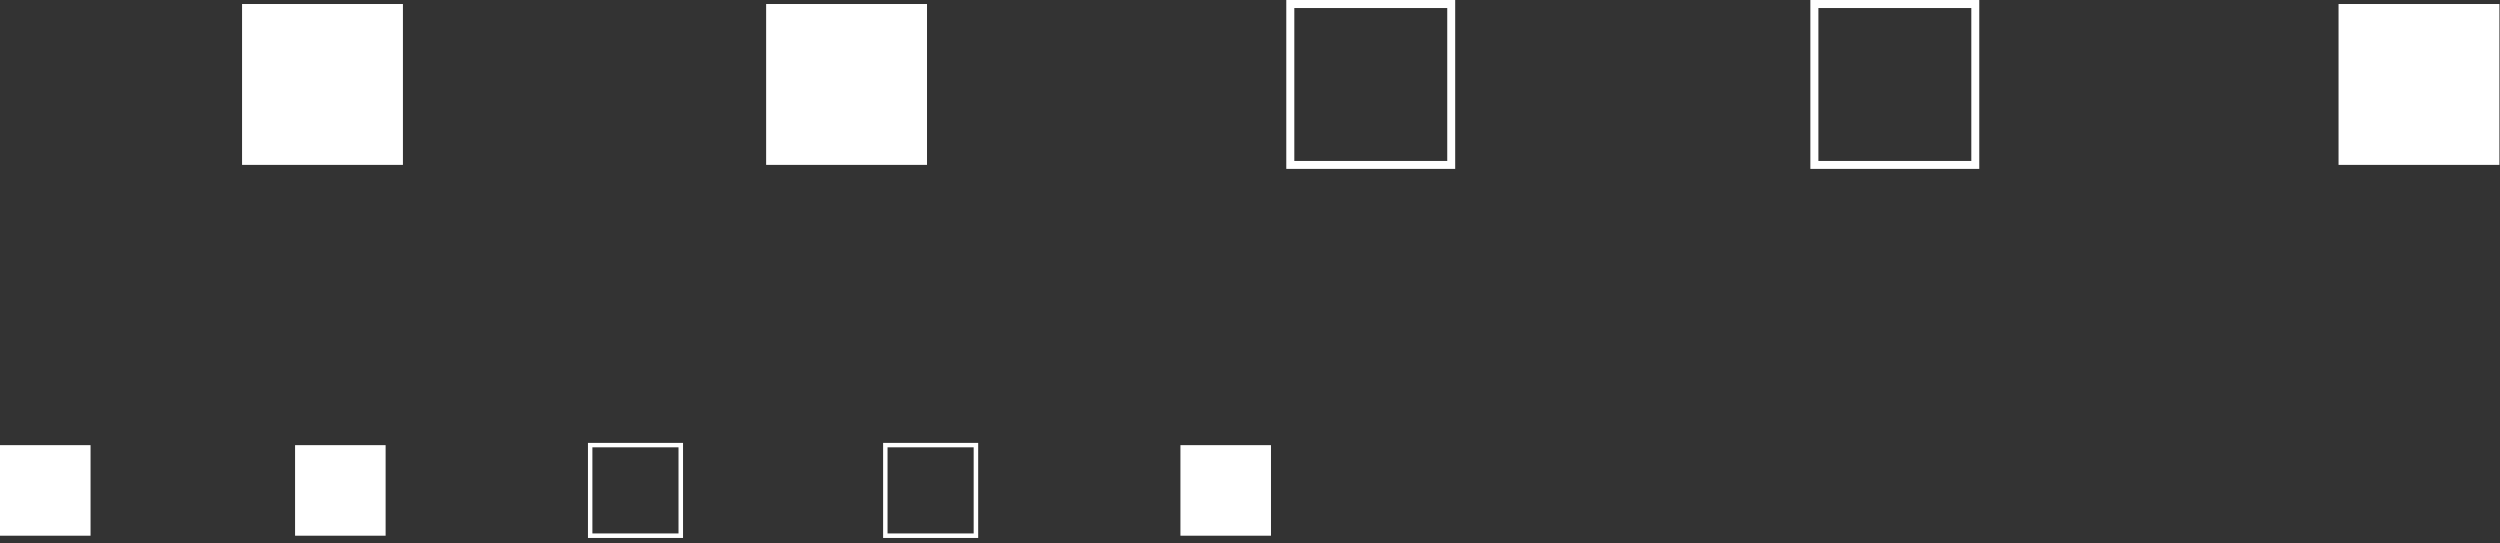
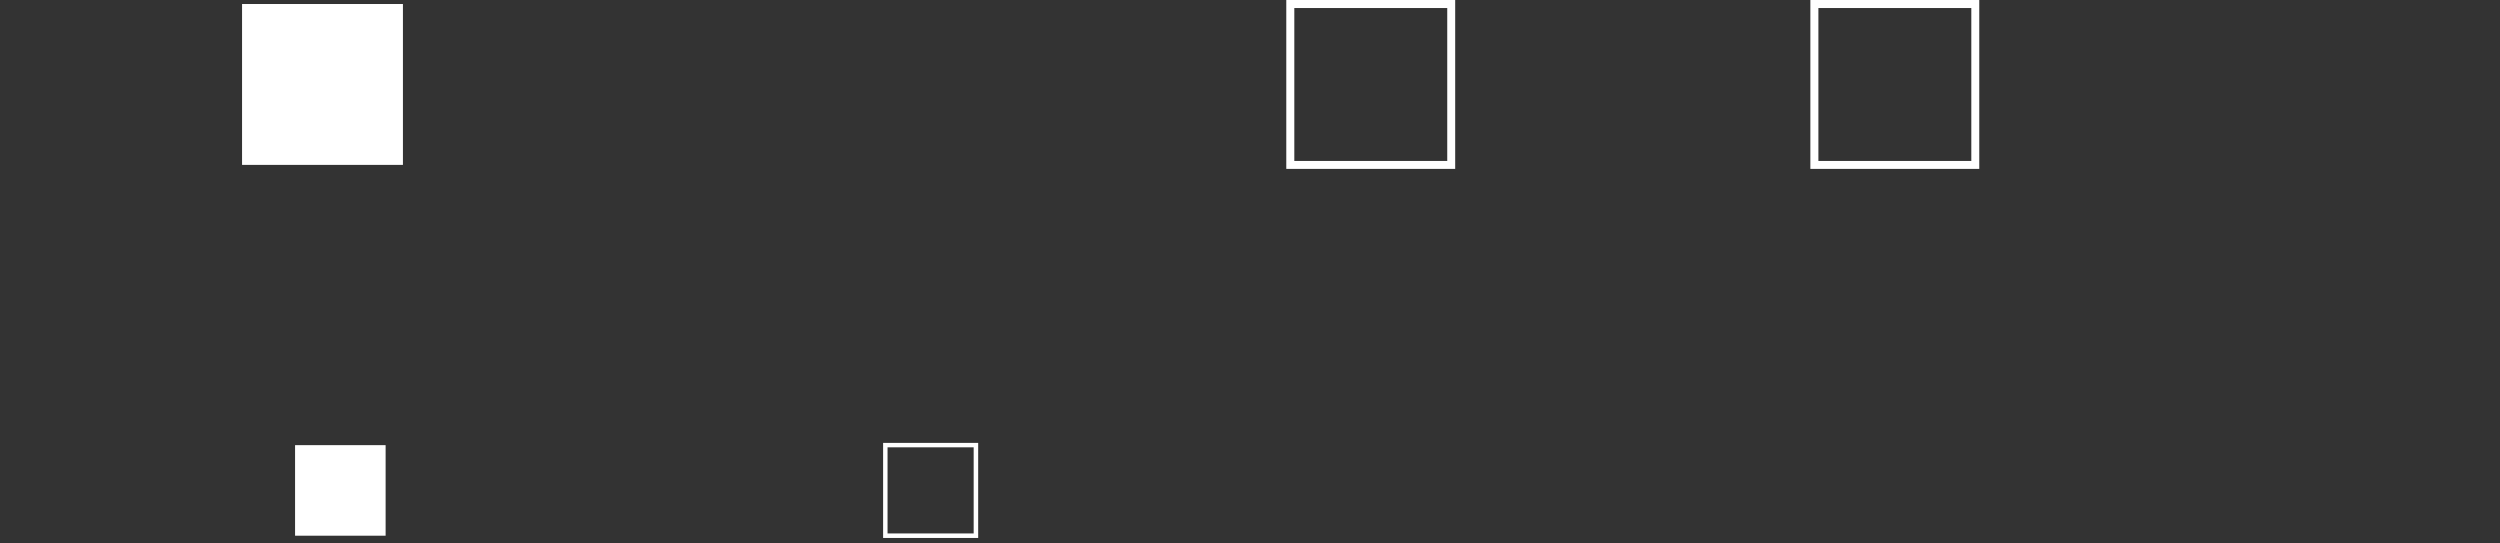
<svg xmlns="http://www.w3.org/2000/svg" width="299" height="65" viewBox="0 0 299 65" fill="none">
  <rect x="0" y="0" width="299" height="65" fill="#333333" stroke="none" />
  <g style="mix-blend-mode:overlay">
-     <path d="M10.83 53.24H0V64.07H10.83V53.24Z" fill="white" />
-   </g>
+     </g>
  <g style="mix-blend-mode:overlay">
    <path d="M46.12 53.24H35.29V64.07H46.12V53.24Z" fill="white" />
  </g>
  <g style="mix-blend-mode:overlay">
-     <path d="M81.69 64.34H70.32V52.97H81.69V64.34ZM70.85 63.8H81.15V53.5H70.85V63.8Z" fill="white" />
-   </g>
+     </g>
  <g style="mix-blend-mode:overlay">
    <path d="M116.99 64.34H105.62V52.97H116.99V64.34ZM106.15 63.8H116.45V53.5H106.15V63.8Z" fill="white" />
  </g>
  <g style="mix-blend-mode:overlay">
-     <path d="M152.01 53.24H141.18V64.07H152.01V53.24Z" fill="white" />
-   </g>
+     </g>
  <g style="mix-blend-mode:overlay">
    <path d="M48.19 0.48H28.95V19.72H48.19V0.48Z" fill="white" />
  </g>
  <g style="mix-blend-mode:overlay">
-     <path d="M110.87 0.48H91.63V19.72H110.87V0.48Z" fill="white" />
-   </g>
+     </g>
  <g style="mix-blend-mode:overlay">
    <path d="M174.04 20.2H153.84V0H174.04V20.2ZM154.8 19.25H173.09V0.96H154.8V19.25Z" fill="white" />
  </g>
  <g style="mix-blend-mode:overlay">
    <path d="M236.72 20.2H216.52V0H236.72V20.2ZM217.48 19.25H235.77V0.96H217.48V19.25Z" fill="white" />
  </g>
  <g style="mix-blend-mode:overlay">
-     <path d="M298.93 0.48H279.69V19.72H298.93V0.48Z" fill="white" />
-   </g>
+     </g>
</svg>